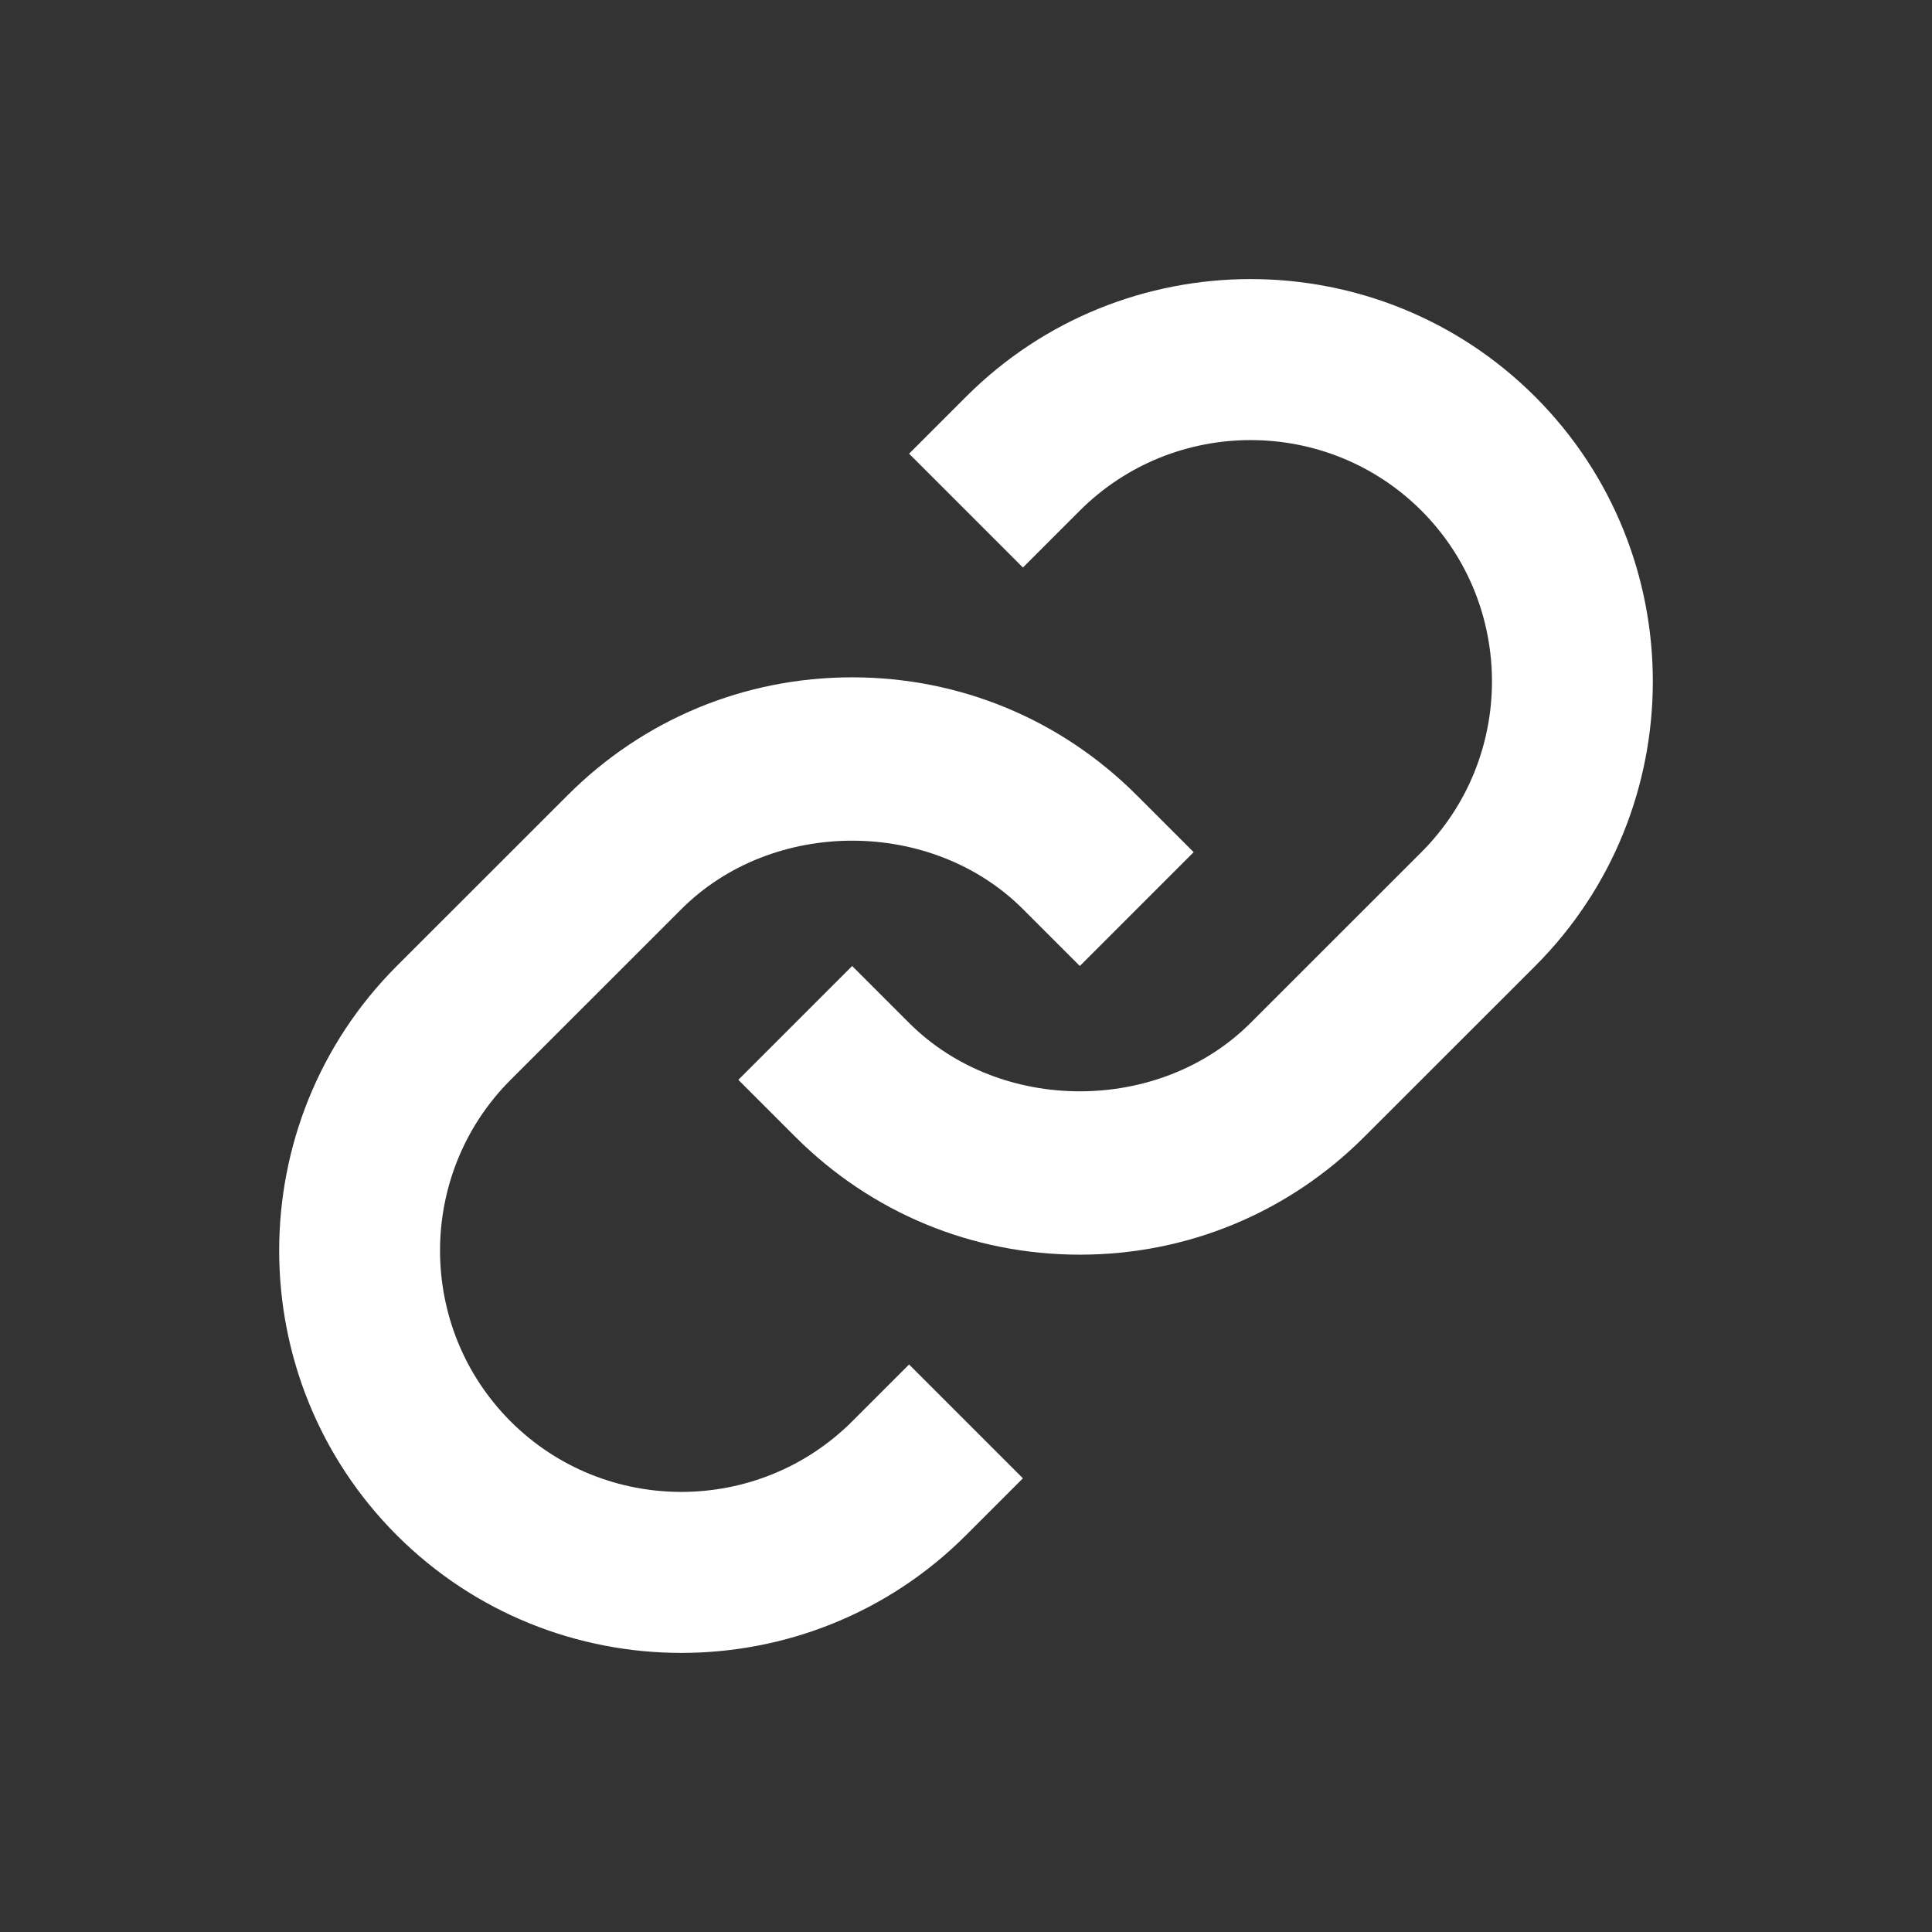
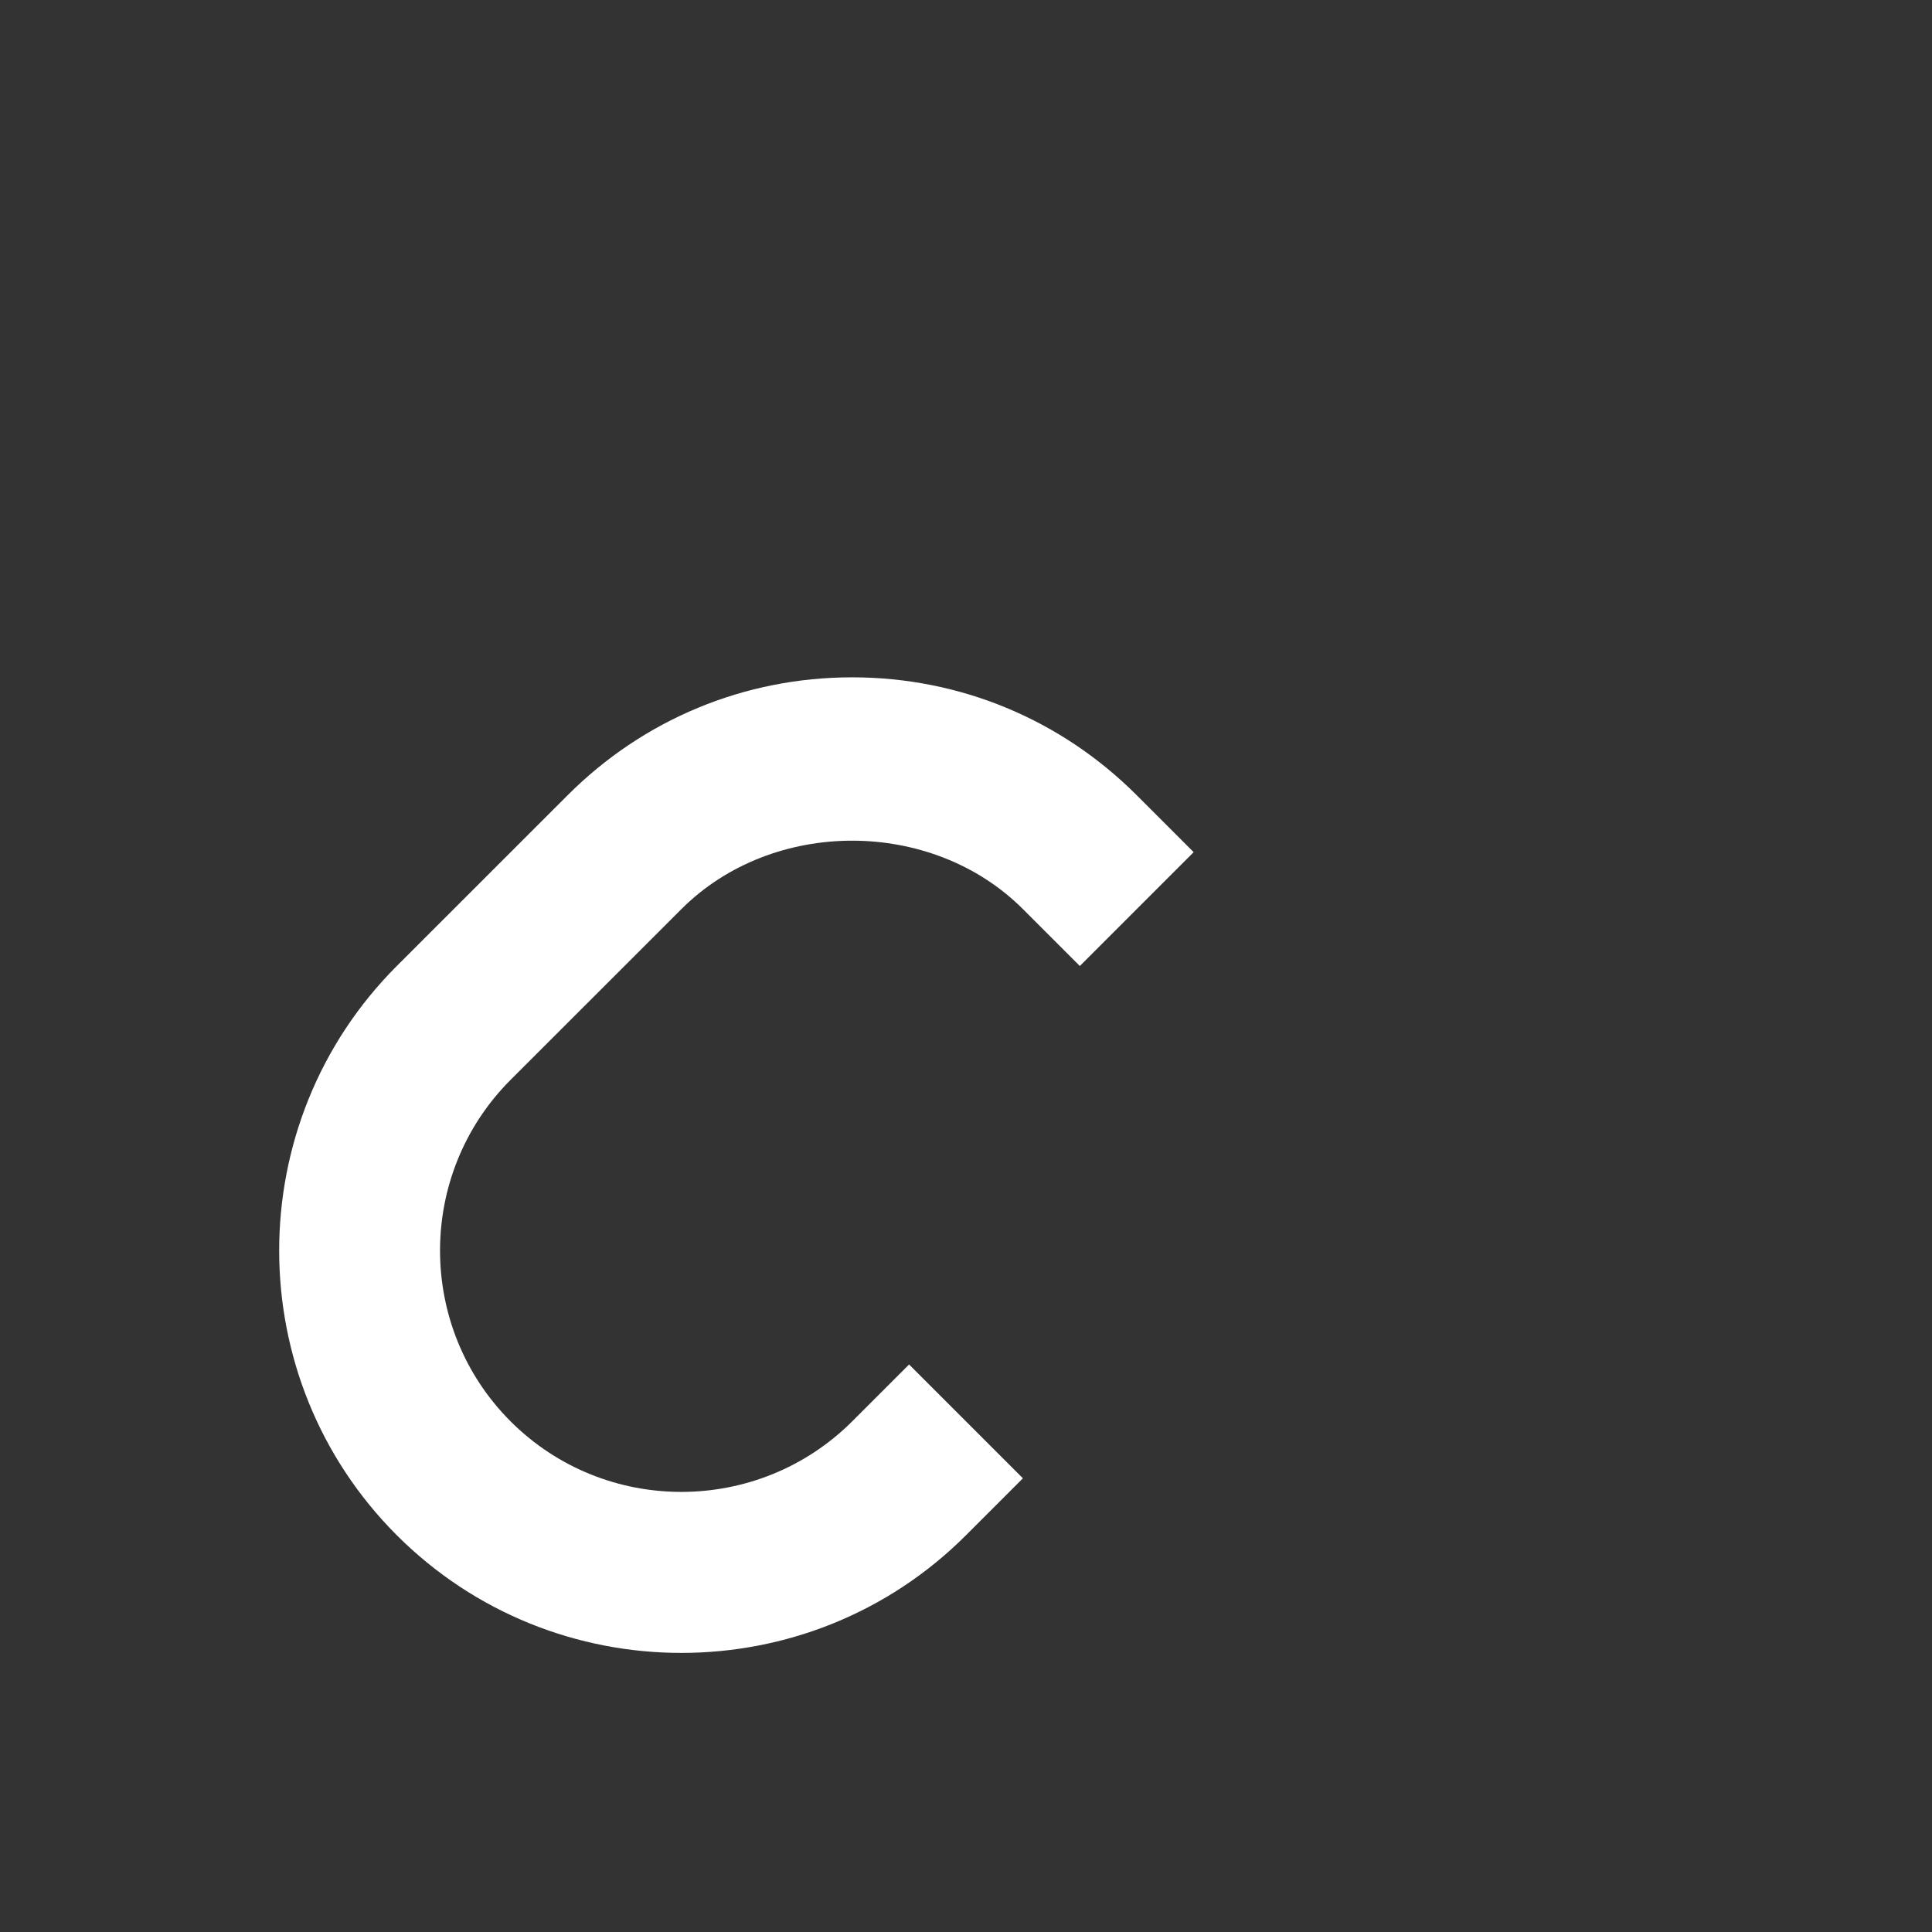
<svg xmlns="http://www.w3.org/2000/svg" width="24" height="24" viewBox="0 0 24 24" fill="none">
  <rect x="0" y="0" width="24" height="24" fill="#333333" stroke="none" />
  <path d="M8.465 11.293C9.598 10.16 11.574 10.16 12.707 11.293L13.414 12L14.828 10.586L14.121 9.879C13.178 8.935 11.922 8.414 10.586 8.414C9.25 8.414 7.994 8.935 7.051 9.879L4.929 12C2.981 13.949 2.981 17.122 4.929 19.071C5.904 20.046 7.184 20.533 8.464 20.533C9.745 20.533 11.026 20.046 12 19.071L12.707 18.364L11.293 16.95L10.586 17.657C9.416 18.824 7.513 18.826 6.343 17.657C5.174 16.487 5.174 14.584 6.343 13.414L8.465 11.293Z" fill="white" />
-   <path d="M12 4.929L11.293 5.636L12.707 7.05L13.414 6.343C14.583 5.176 16.486 5.174 17.657 6.343C18.826 7.513 18.826 9.416 17.657 10.586L15.535 12.707C14.402 13.84 12.426 13.84 11.293 12.707L10.586 12L9.172 13.414L9.879 14.121C10.822 15.065 12.078 15.586 13.414 15.586C14.75 15.586 16.006 15.065 16.949 14.121L19.071 12C21.019 10.051 21.019 6.878 19.071 4.929C17.121 2.979 13.948 2.98 12 4.929Z" fill="white" />
</svg>